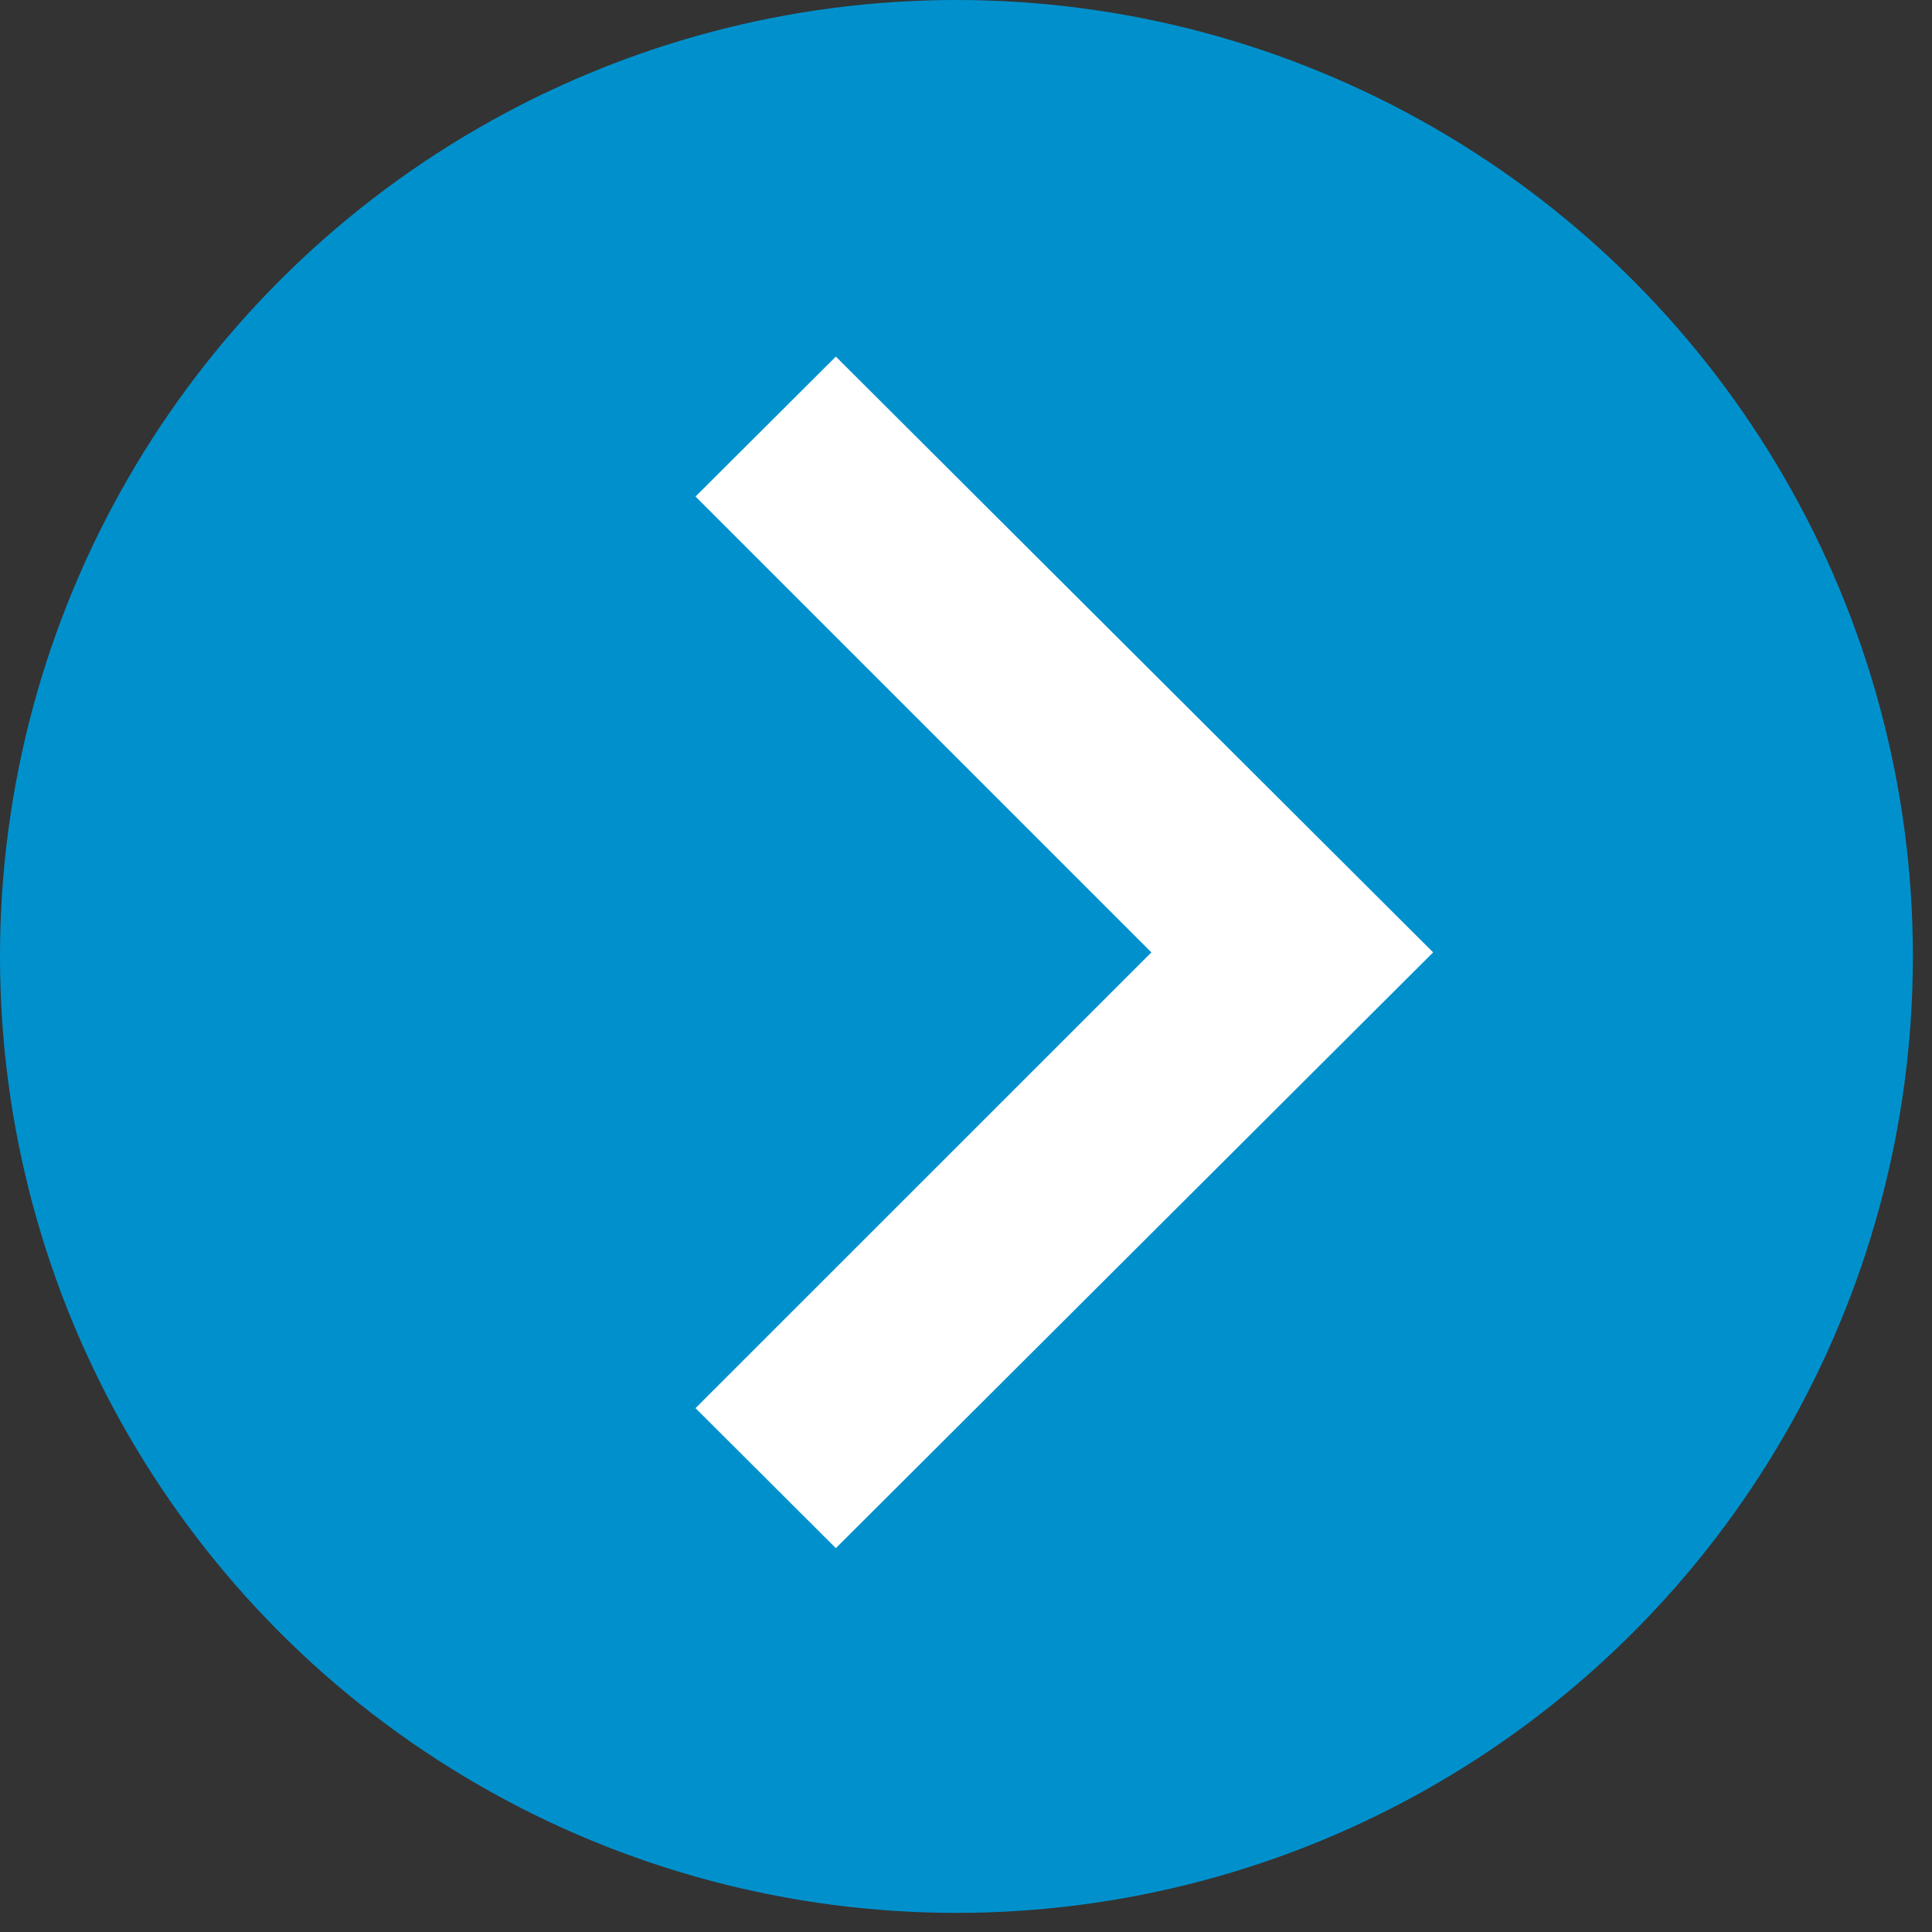
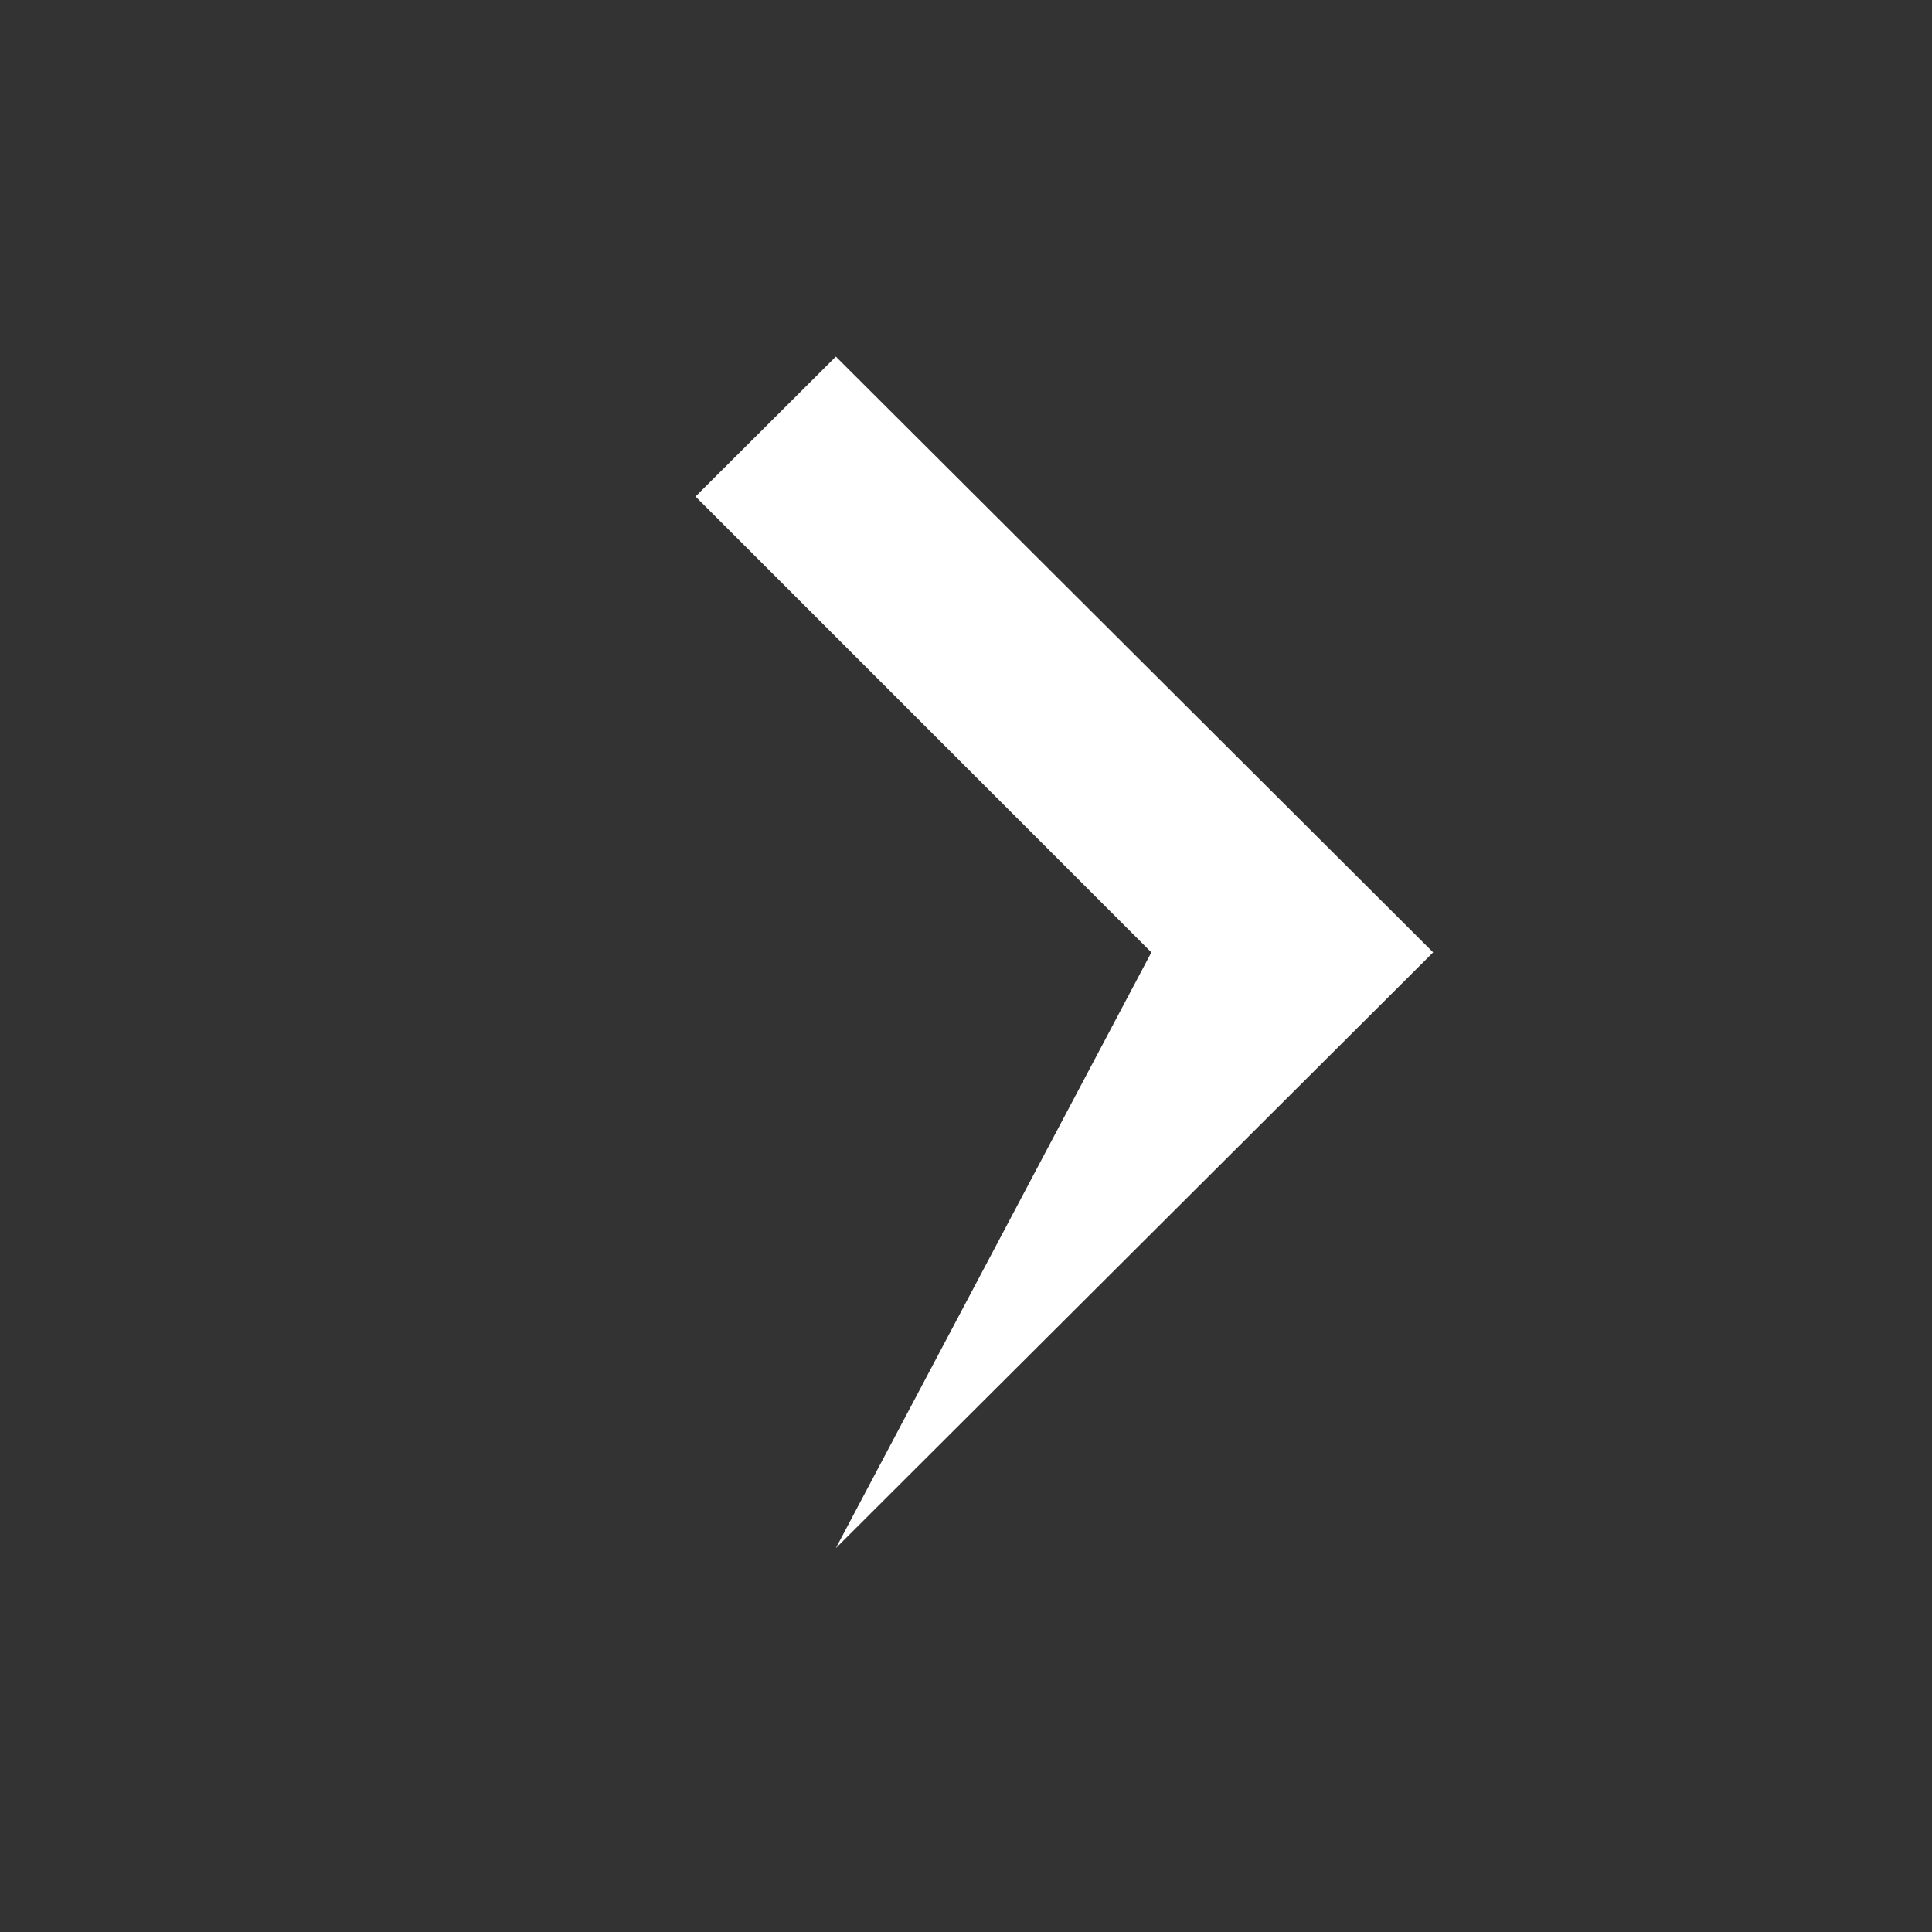
<svg xmlns="http://www.w3.org/2000/svg" width="19" height="19" viewBox="0 0 19 19" fill="none">
  <rect x="0" y="0" width="19" height="19" fill="#333333" stroke="none" />
-   <circle cx="9.406" cy="9.406" r="9.406" fill="#0091CD" />
-   <path fill-rule="evenodd" clip-rule="evenodd" d="M6.84 4.883L11.323 9.366L6.84 13.848L8.22 15.225L14.094 9.366L8.22 3.507L6.84 4.883Z" fill="white" />
+   <path fill-rule="evenodd" clip-rule="evenodd" d="M6.84 4.883L11.323 9.366L8.22 15.225L14.094 9.366L8.22 3.507L6.84 4.883Z" fill="white" />
</svg>